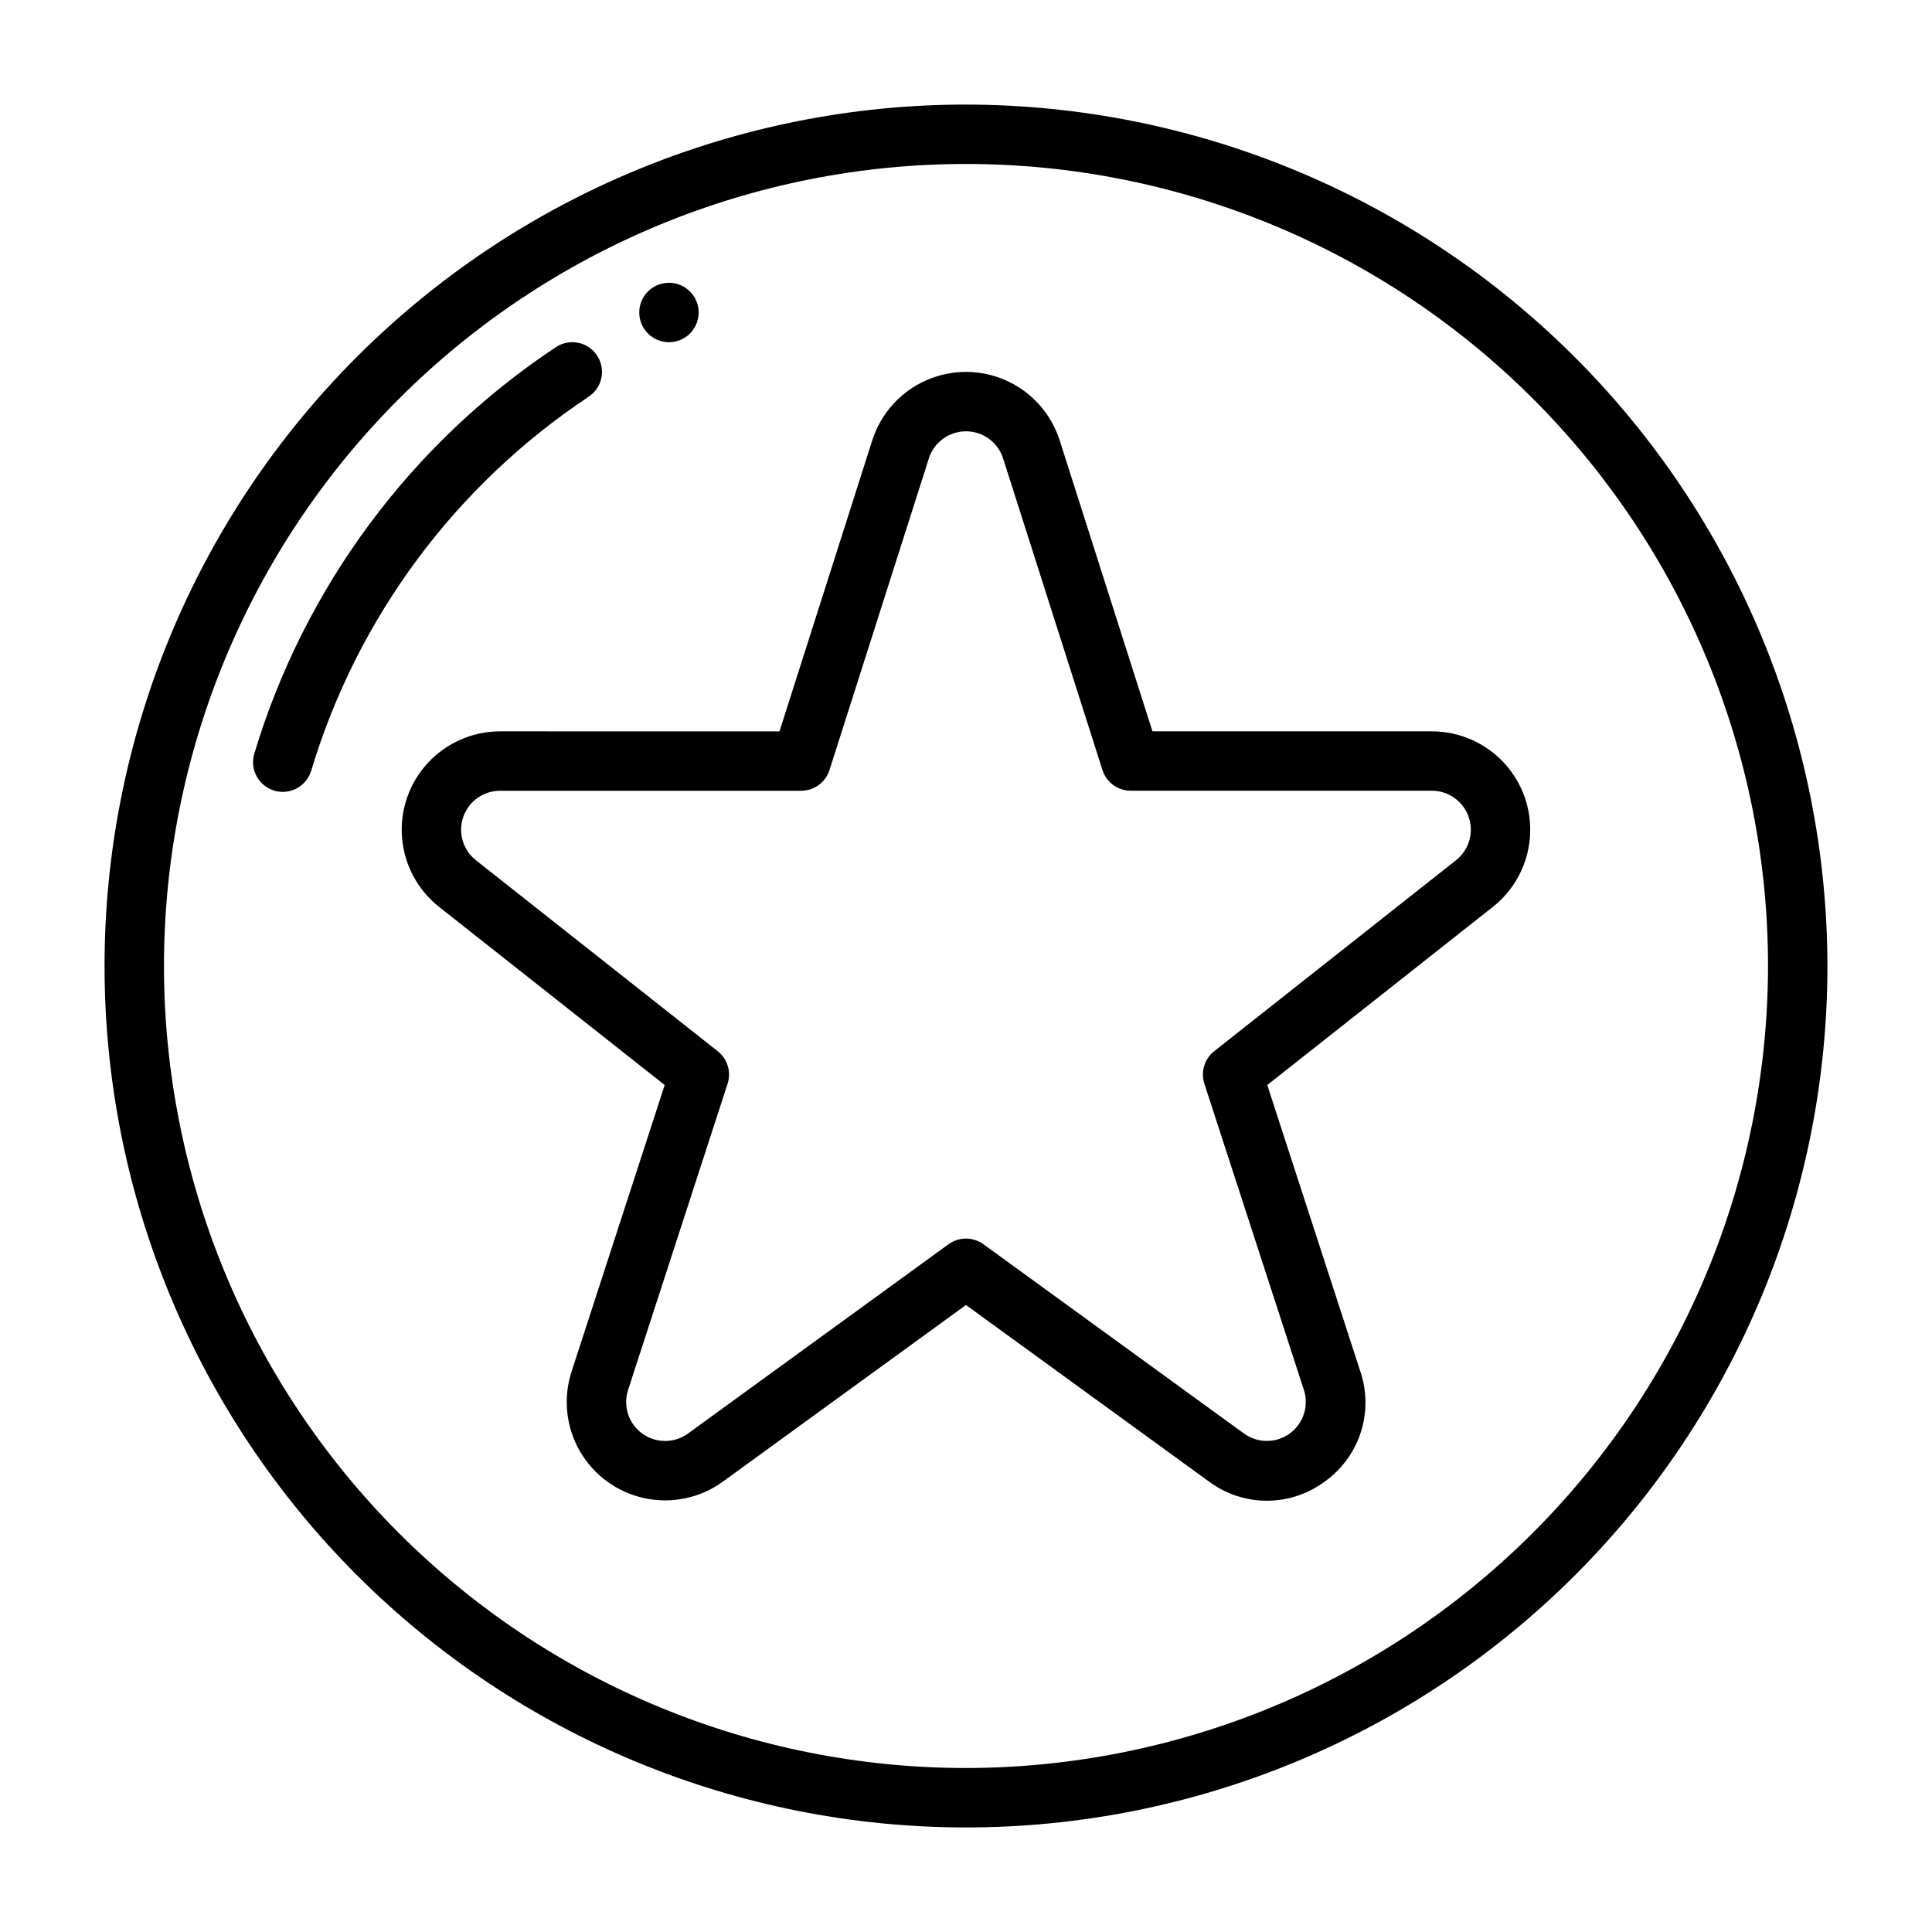
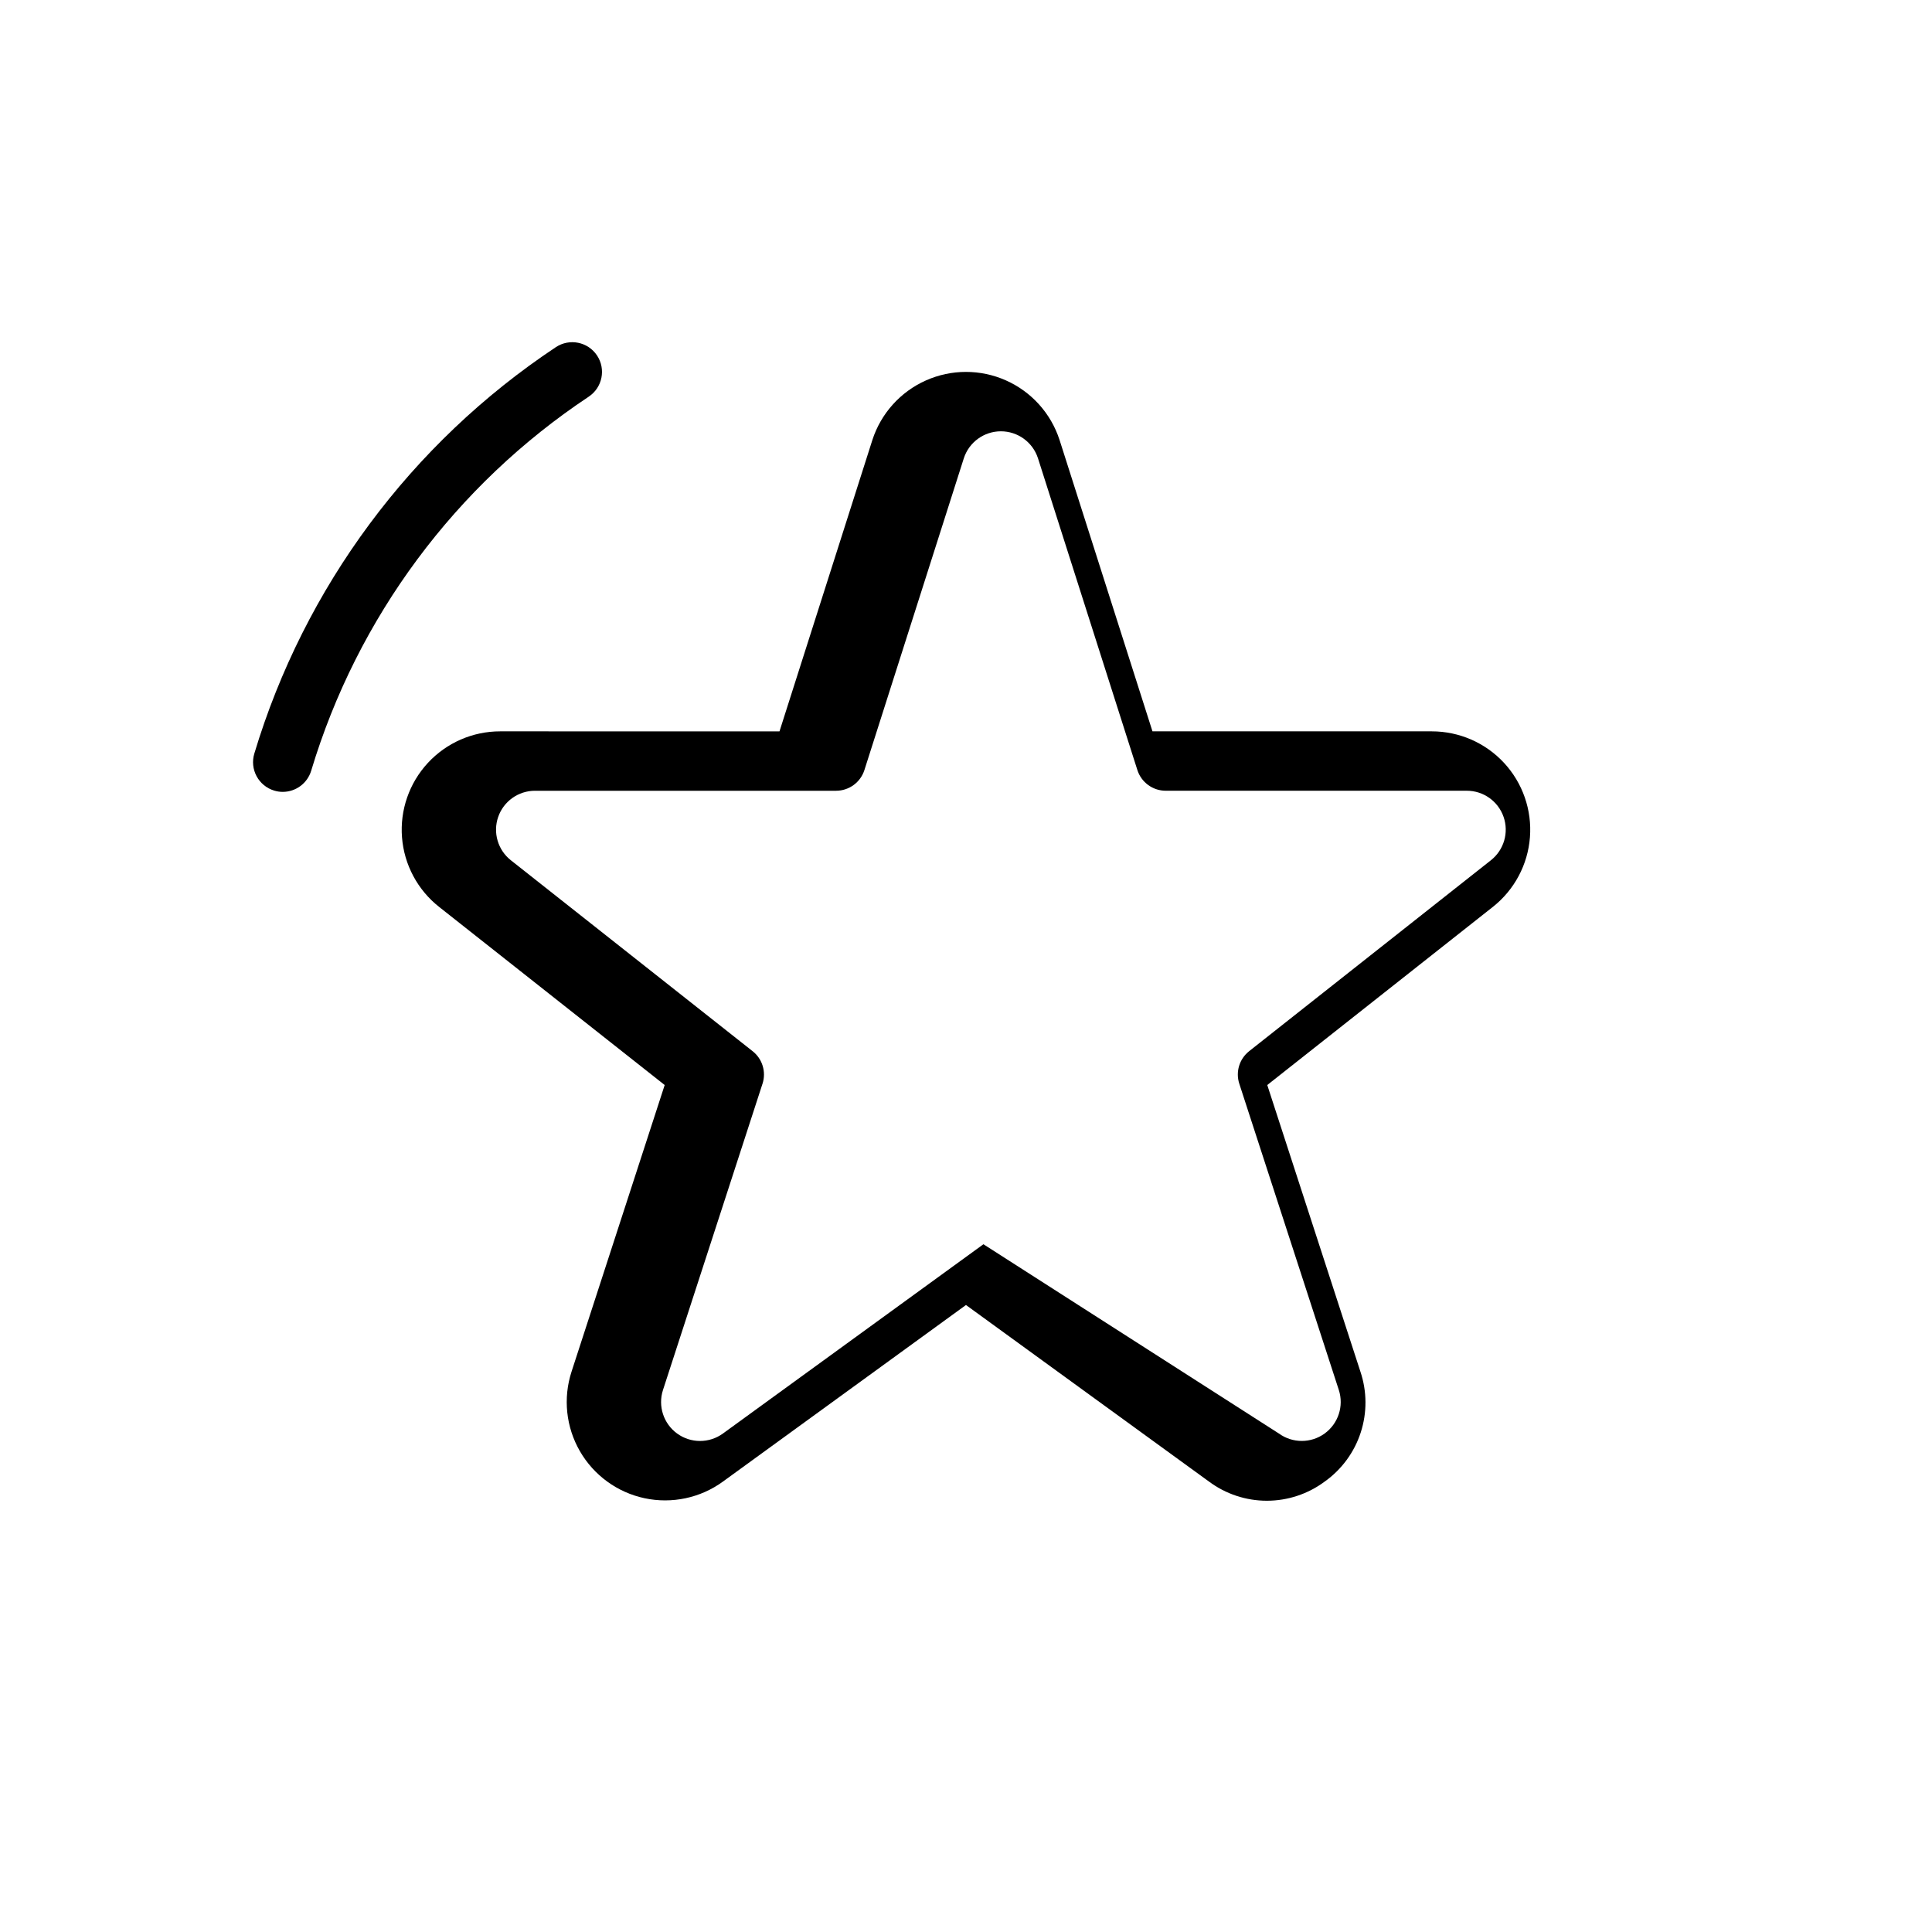
<svg xmlns="http://www.w3.org/2000/svg" fill="#000000" width="800px" height="800px" version="1.1" viewBox="144 144 512 512">
  <g>
    <path d="m300.02 249.12c3.621-2.41 4.606-7.297 2.199-10.918-2.406-3.621-7.293-4.606-10.918-2.199-38.375 25.496-66.641 63.598-79.91 107.72-0.602 2-0.379 4.156 0.613 5.992 0.992 1.84 2.672 3.207 4.676 3.805 0.73 0.223 1.488 0.336 2.25 0.336 3.481-0.004 6.543-2.289 7.543-5.621 12.215-40.602 38.23-75.656 73.547-99.113z" />
-     <path d="m329.15 226.81c0 4.348-3.523 7.875-7.871 7.875s-7.871-3.527-7.871-7.875 3.523-7.871 7.871-7.871 7.871 3.523 7.871 7.871" />
-     <path d="m400 171.71c-60.547 0-118.61 24.051-161.43 66.863s-66.863 100.88-66.863 161.43c0 60.543 24.051 118.61 66.863 161.42s100.88 66.867 161.43 66.867c60.543 0 118.61-24.055 161.42-66.867s66.867-100.88 66.867-161.42c-0.07-60.527-24.145-118.55-66.941-161.35-42.797-42.797-100.82-66.871-161.35-66.938zm0 440.83c-56.371 0-110.43-22.395-150.29-62.254-39.859-39.859-62.254-93.922-62.254-150.29 0-56.371 22.395-110.43 62.254-150.29s93.922-62.254 150.29-62.254c56.367 0 110.43 22.395 150.29 62.254 39.859 39.859 62.254 93.922 62.254 150.29-0.062 56.348-22.477 110.38-62.324 150.22-39.844 39.848-93.871 62.262-150.22 62.324z" />
-     <path d="m495.05 536.64c4.5-3.195 7.852-7.758 9.555-13.004 1.707-5.25 1.676-10.91-0.082-16.141l-24.684-75.953 59.785-47.207c5.699-4.504 9.262-11.184 9.824-18.426 0.566-7.242-1.918-14.395-6.852-19.727-4.934-5.332-11.867-8.363-19.133-8.367h-74.047l-24.617-77.203-0.016-0.043c-2.285-7.031-7.449-12.758-14.203-15.762-6.754-3.004-14.469-2.996-21.219 0.02-6.75 3.012-11.902 8.75-14.176 15.785l-24.613 77.207-74.051-0.004c-7.266 0-14.199 3.035-19.133 8.367-4.934 5.332-7.418 12.484-6.852 19.727 0.562 7.242 4.125 13.922 9.828 18.426l59.785 47.207-24.684 75.957v0.004c-2.281 7.023-1.477 14.688 2.219 21.086 3.695 6.394 9.93 10.926 17.152 12.461 7.227 1.535 14.766-0.066 20.742-4.41l64.414-46.801 64.414 46.801c4.43 3.293 9.801 5.07 15.32 5.07s10.891-1.777 15.32-5.07zm-90.43-62.902c-2.758-2.004-6.496-2.004-9.254 0l-69.039 50.164c-3.617 2.629-8.516 2.629-12.133 0-3.617-2.629-5.129-7.285-3.75-11.539l26.375-81.164h0.004c1.016-3.133-0.023-6.566-2.609-8.609l-64.086-50.613c-3.449-2.723-4.797-7.332-3.356-11.484 1.441-4.152 5.356-6.934 9.75-6.934h79.797c3.43-0.004 6.461-2.219 7.504-5.481l26.352-82.645c1.383-4.25 5.344-7.129 9.812-7.133s8.434 2.867 9.824 7.113l26.352 82.656c1.043 3.266 4.078 5.481 7.504 5.484h79.797c4.394 0 8.309 2.781 9.75 6.934s0.094 8.762-3.356 11.484l-64.082 50.605v0.004c-2.582 2.043-3.621 5.477-2.606 8.609l26.375 81.16c1.383 4.254-0.133 8.914-3.75 11.543-3.617 2.629-8.516 2.629-12.133 0z" />
+     <path d="m495.05 536.64c4.5-3.195 7.852-7.758 9.555-13.004 1.707-5.25 1.676-10.91-0.082-16.141l-24.684-75.953 59.785-47.207c5.699-4.504 9.262-11.184 9.824-18.426 0.566-7.242-1.918-14.395-6.852-19.727-4.934-5.332-11.867-8.363-19.133-8.367h-74.047l-24.617-77.203-0.016-0.043c-2.285-7.031-7.449-12.758-14.203-15.762-6.754-3.004-14.469-2.996-21.219 0.02-6.75 3.012-11.902 8.75-14.176 15.785l-24.613 77.207-74.051-0.004c-7.266 0-14.199 3.035-19.133 8.367-4.934 5.332-7.418 12.484-6.852 19.727 0.562 7.242 4.125 13.922 9.828 18.426l59.785 47.207-24.684 75.957v0.004c-2.281 7.023-1.477 14.688 2.219 21.086 3.695 6.394 9.93 10.926 17.152 12.461 7.227 1.535 14.766-0.066 20.742-4.41l64.414-46.801 64.414 46.801c4.43 3.293 9.801 5.07 15.32 5.07s10.891-1.777 15.32-5.07zm-90.43-62.902l-69.039 50.164c-3.617 2.629-8.516 2.629-12.133 0-3.617-2.629-5.129-7.285-3.75-11.539l26.375-81.164h0.004c1.016-3.133-0.023-6.566-2.609-8.609l-64.086-50.613c-3.449-2.723-4.797-7.332-3.356-11.484 1.441-4.152 5.356-6.934 9.75-6.934h79.797c3.43-0.004 6.461-2.219 7.504-5.481l26.352-82.645c1.383-4.25 5.344-7.129 9.812-7.133s8.434 2.867 9.824 7.113l26.352 82.656c1.043 3.266 4.078 5.481 7.504 5.484h79.797c4.394 0 8.309 2.781 9.75 6.934s0.094 8.762-3.356 11.484l-64.082 50.605v0.004c-2.582 2.043-3.621 5.477-2.606 8.609l26.375 81.16c1.383 4.254-0.133 8.914-3.75 11.543-3.617 2.629-8.516 2.629-12.133 0z" />
  </g>
</svg>